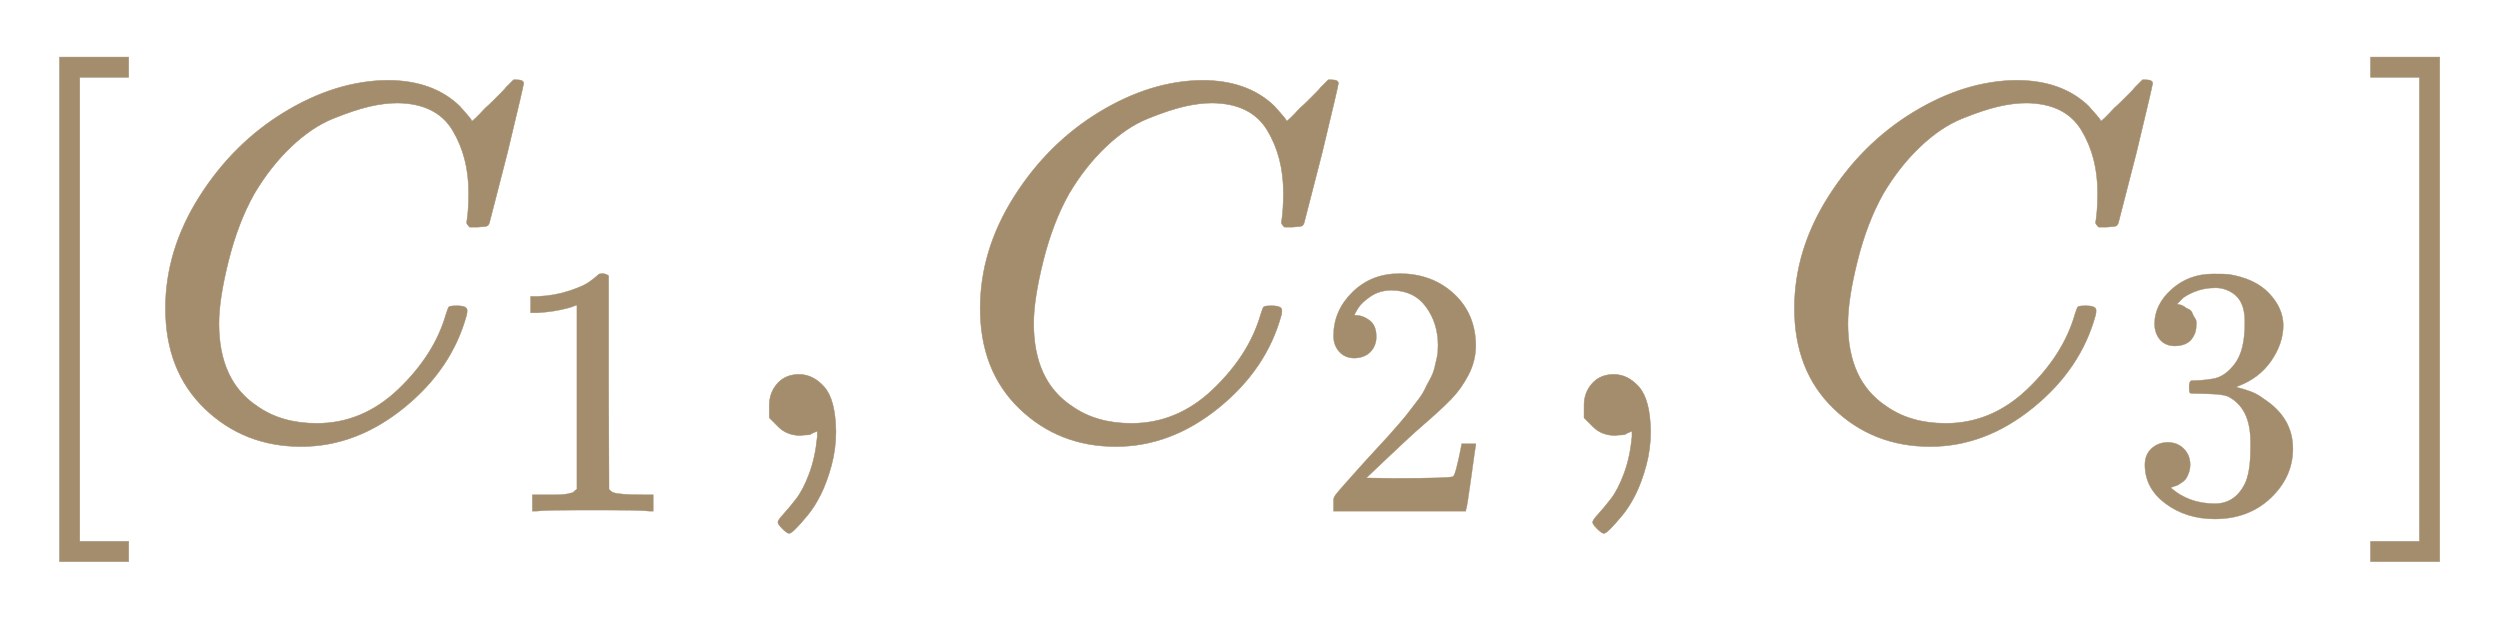
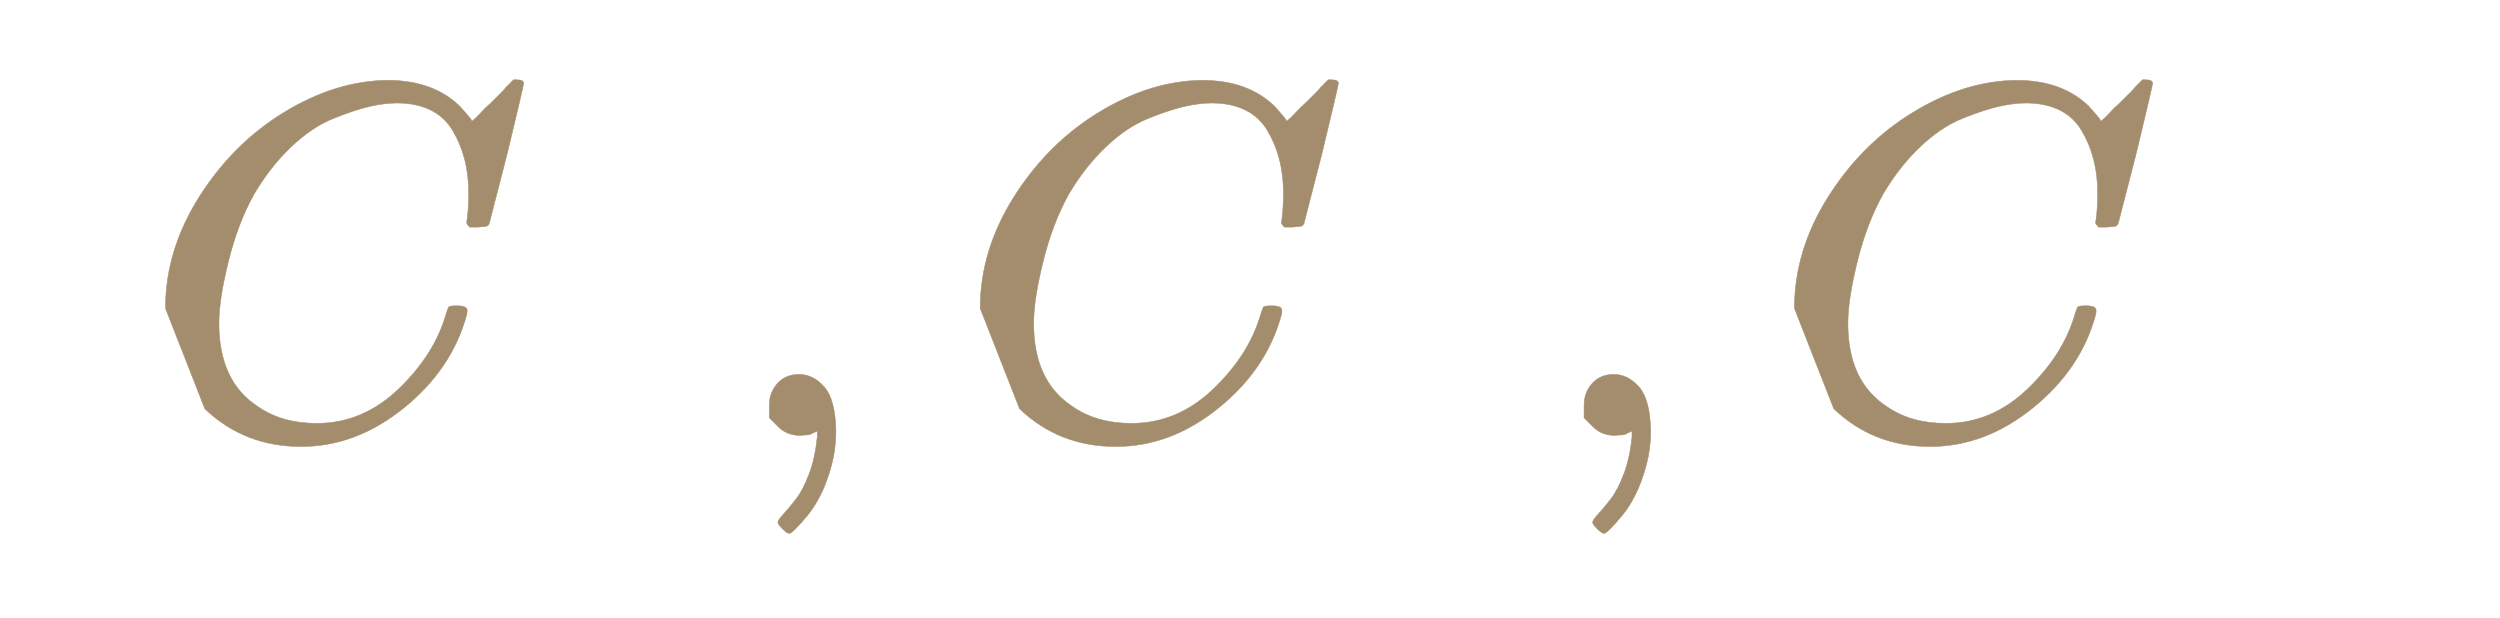
<svg xmlns="http://www.w3.org/2000/svg" xmlns:xlink="http://www.w3.org/1999/xlink" width="11.51ex" height="2.843ex" style="vertical-align: -0.838ex;" viewBox="0 -863.1 4955.6 1223.9" role="img" focusable="false" aria-labelledby="MathJax-SVG-1-Title">
  <title id="MathJax-SVG-1-Title"> \color[RGB]{163,141,109} [C_1, C_2, C_3]
    </title>
  <defs aria-hidden="true">
-     <path stroke-width="1" id="E1-MJMAIN-5B" d="M118 -250V750H255V710H158V-210H255V-250H118Z" />
-     <path stroke-width="1" id="E1-MJMATHI-43" d="M50 252Q50 367 117 473T286 641T490 704Q580 704 633 653Q642 643 648 636T656 626L657 623Q660 623 684 649Q691 655 699 663T715 679T725 690L740 705H746Q760 705 760 698Q760 694 728 561Q692 422 692 421Q690 416 687 415T669 413H653Q647 419 647 422Q647 423 648 429T650 449T651 481Q651 552 619 605T510 659Q484 659 454 652T382 628T299 572T226 479Q194 422 175 346T156 222Q156 108 232 58Q280 24 350 24Q441 24 512 92T606 240Q610 253 612 255T628 257Q648 257 648 248Q648 243 647 239Q618 132 523 55T319 -22Q206 -22 128 53T50 252Z" />
-     <path stroke-width="1" id="E1-MJMAIN-31" d="M213 578L200 573Q186 568 160 563T102 556H83V602H102Q149 604 189 617T245 641T273 663Q275 666 285 666Q294 666 302 660V361L303 61Q310 54 315 52T339 48T401 46H427V0H416Q395 3 257 3Q121 3 100 0H88V46H114Q136 46 152 46T177 47T193 50T201 52T207 57T213 61V578Z" />
+     <path stroke-width="1" id="E1-MJMATHI-43" d="M50 252Q50 367 117 473T286 641T490 704Q580 704 633 653Q642 643 648 636T656 626L657 623Q660 623 684 649Q691 655 699 663T715 679T725 690L740 705H746Q760 705 760 698Q760 694 728 561Q692 422 692 421Q690 416 687 415T669 413H653Q647 419 647 422Q647 423 648 429T650 449T651 481Q651 552 619 605T510 659Q484 659 454 652T382 628T299 572T226 479Q194 422 175 346T156 222Q156 108 232 58Q280 24 350 24Q441 24 512 92T606 240Q610 253 612 255T628 257Q648 257 648 248Q648 243 647 239Q618 132 523 55T319 -22Q206 -22 128 53Z" />
    <path stroke-width="1" id="E1-MJMAIN-2C" d="M78 35T78 60T94 103T137 121Q165 121 187 96T210 8Q210 -27 201 -60T180 -117T154 -158T130 -185T117 -194Q113 -194 104 -185T95 -172Q95 -168 106 -156T131 -126T157 -76T173 -3V9L172 8Q170 7 167 6T161 3T152 1T140 0Q113 0 96 17Z" />
-     <path stroke-width="1" id="E1-MJMAIN-32" d="M109 429Q82 429 66 447T50 491Q50 562 103 614T235 666Q326 666 387 610T449 465Q449 422 429 383T381 315T301 241Q265 210 201 149L142 93L218 92Q375 92 385 97Q392 99 409 186V189H449V186Q448 183 436 95T421 3V0H50V19V31Q50 38 56 46T86 81Q115 113 136 137Q145 147 170 174T204 211T233 244T261 278T284 308T305 340T320 369T333 401T340 431T343 464Q343 527 309 573T212 619Q179 619 154 602T119 569T109 550Q109 549 114 549Q132 549 151 535T170 489Q170 464 154 447T109 429Z" />
-     <path stroke-width="1" id="E1-MJMAIN-33" d="M127 463Q100 463 85 480T69 524Q69 579 117 622T233 665Q268 665 277 664Q351 652 390 611T430 522Q430 470 396 421T302 350L299 348Q299 347 308 345T337 336T375 315Q457 262 457 175Q457 96 395 37T238 -22Q158 -22 100 21T42 130Q42 158 60 175T105 193Q133 193 151 175T169 130Q169 119 166 110T159 94T148 82T136 74T126 70T118 67L114 66Q165 21 238 21Q293 21 321 74Q338 107 338 175V195Q338 290 274 322Q259 328 213 329L171 330L168 332Q166 335 166 348Q166 366 174 366Q202 366 232 371Q266 376 294 413T322 525V533Q322 590 287 612Q265 626 240 626Q208 626 181 615T143 592T132 580H135Q138 579 143 578T153 573T165 566T175 555T183 540T186 520Q186 498 172 481T127 463Z" />
-     <path stroke-width="1" id="E1-MJMAIN-5D" d="M22 710V750H159V-250H22V-210H119V710H22Z" />
  </defs>
  <g stroke="currentColor" fill="currentColor" stroke-width="0" transform="matrix(1 0 0 -1 0 0)" aria-hidden="true">
    <g fill="#a38d6d" stroke="#a38d6d">
      <g fill="#a38d6d" stroke="#a38d6d">
        <g fill="#a38d6d" stroke="#a38d6d">
          <use xlink:href="#E1-MJMAIN-5B" />
        </g>
        <g fill="#a38d6d" stroke="#a38d6d" transform="translate(278,0)">
          <g fill="#a38d6d" stroke="#a38d6d">
            <use xlink:href="#E1-MJMATHI-43" />
          </g>
          <g fill="#a38d6d" stroke="#a38d6d" transform="translate(715,-150)">
            <use transform="scale(0.707)" xlink:href="#E1-MJMAIN-31" />
          </g>
        </g>
        <g fill="#a38d6d" stroke="#a38d6d" transform="translate(1447,0)">
          <use xlink:href="#E1-MJMAIN-2C" />
        </g>
        <g fill="#a38d6d" stroke="#a38d6d" transform="translate(1893,0)">
          <g fill="#a38d6d" stroke="#a38d6d">
            <use xlink:href="#E1-MJMATHI-43" />
          </g>
          <g fill="#a38d6d" stroke="#a38d6d" transform="translate(715,-150)">
            <use transform="scale(0.707)" xlink:href="#E1-MJMAIN-32" />
          </g>
        </g>
        <g fill="#a38d6d" stroke="#a38d6d" transform="translate(3062,0)">
          <use xlink:href="#E1-MJMAIN-2C" />
        </g>
        <g fill="#a38d6d" stroke="#a38d6d" transform="translate(3507,0)">
          <g fill="#a38d6d" stroke="#a38d6d">
            <use xlink:href="#E1-MJMATHI-43" />
          </g>
          <g fill="#a38d6d" stroke="#a38d6d" transform="translate(715,-150)">
            <use transform="scale(0.707)" xlink:href="#E1-MJMAIN-33" />
          </g>
        </g>
        <g fill="#a38d6d" stroke="#a38d6d" transform="translate(4677,0)">
          <use xlink:href="#E1-MJMAIN-5D" />
        </g>
      </g>
    </g>
  </g>
</svg>